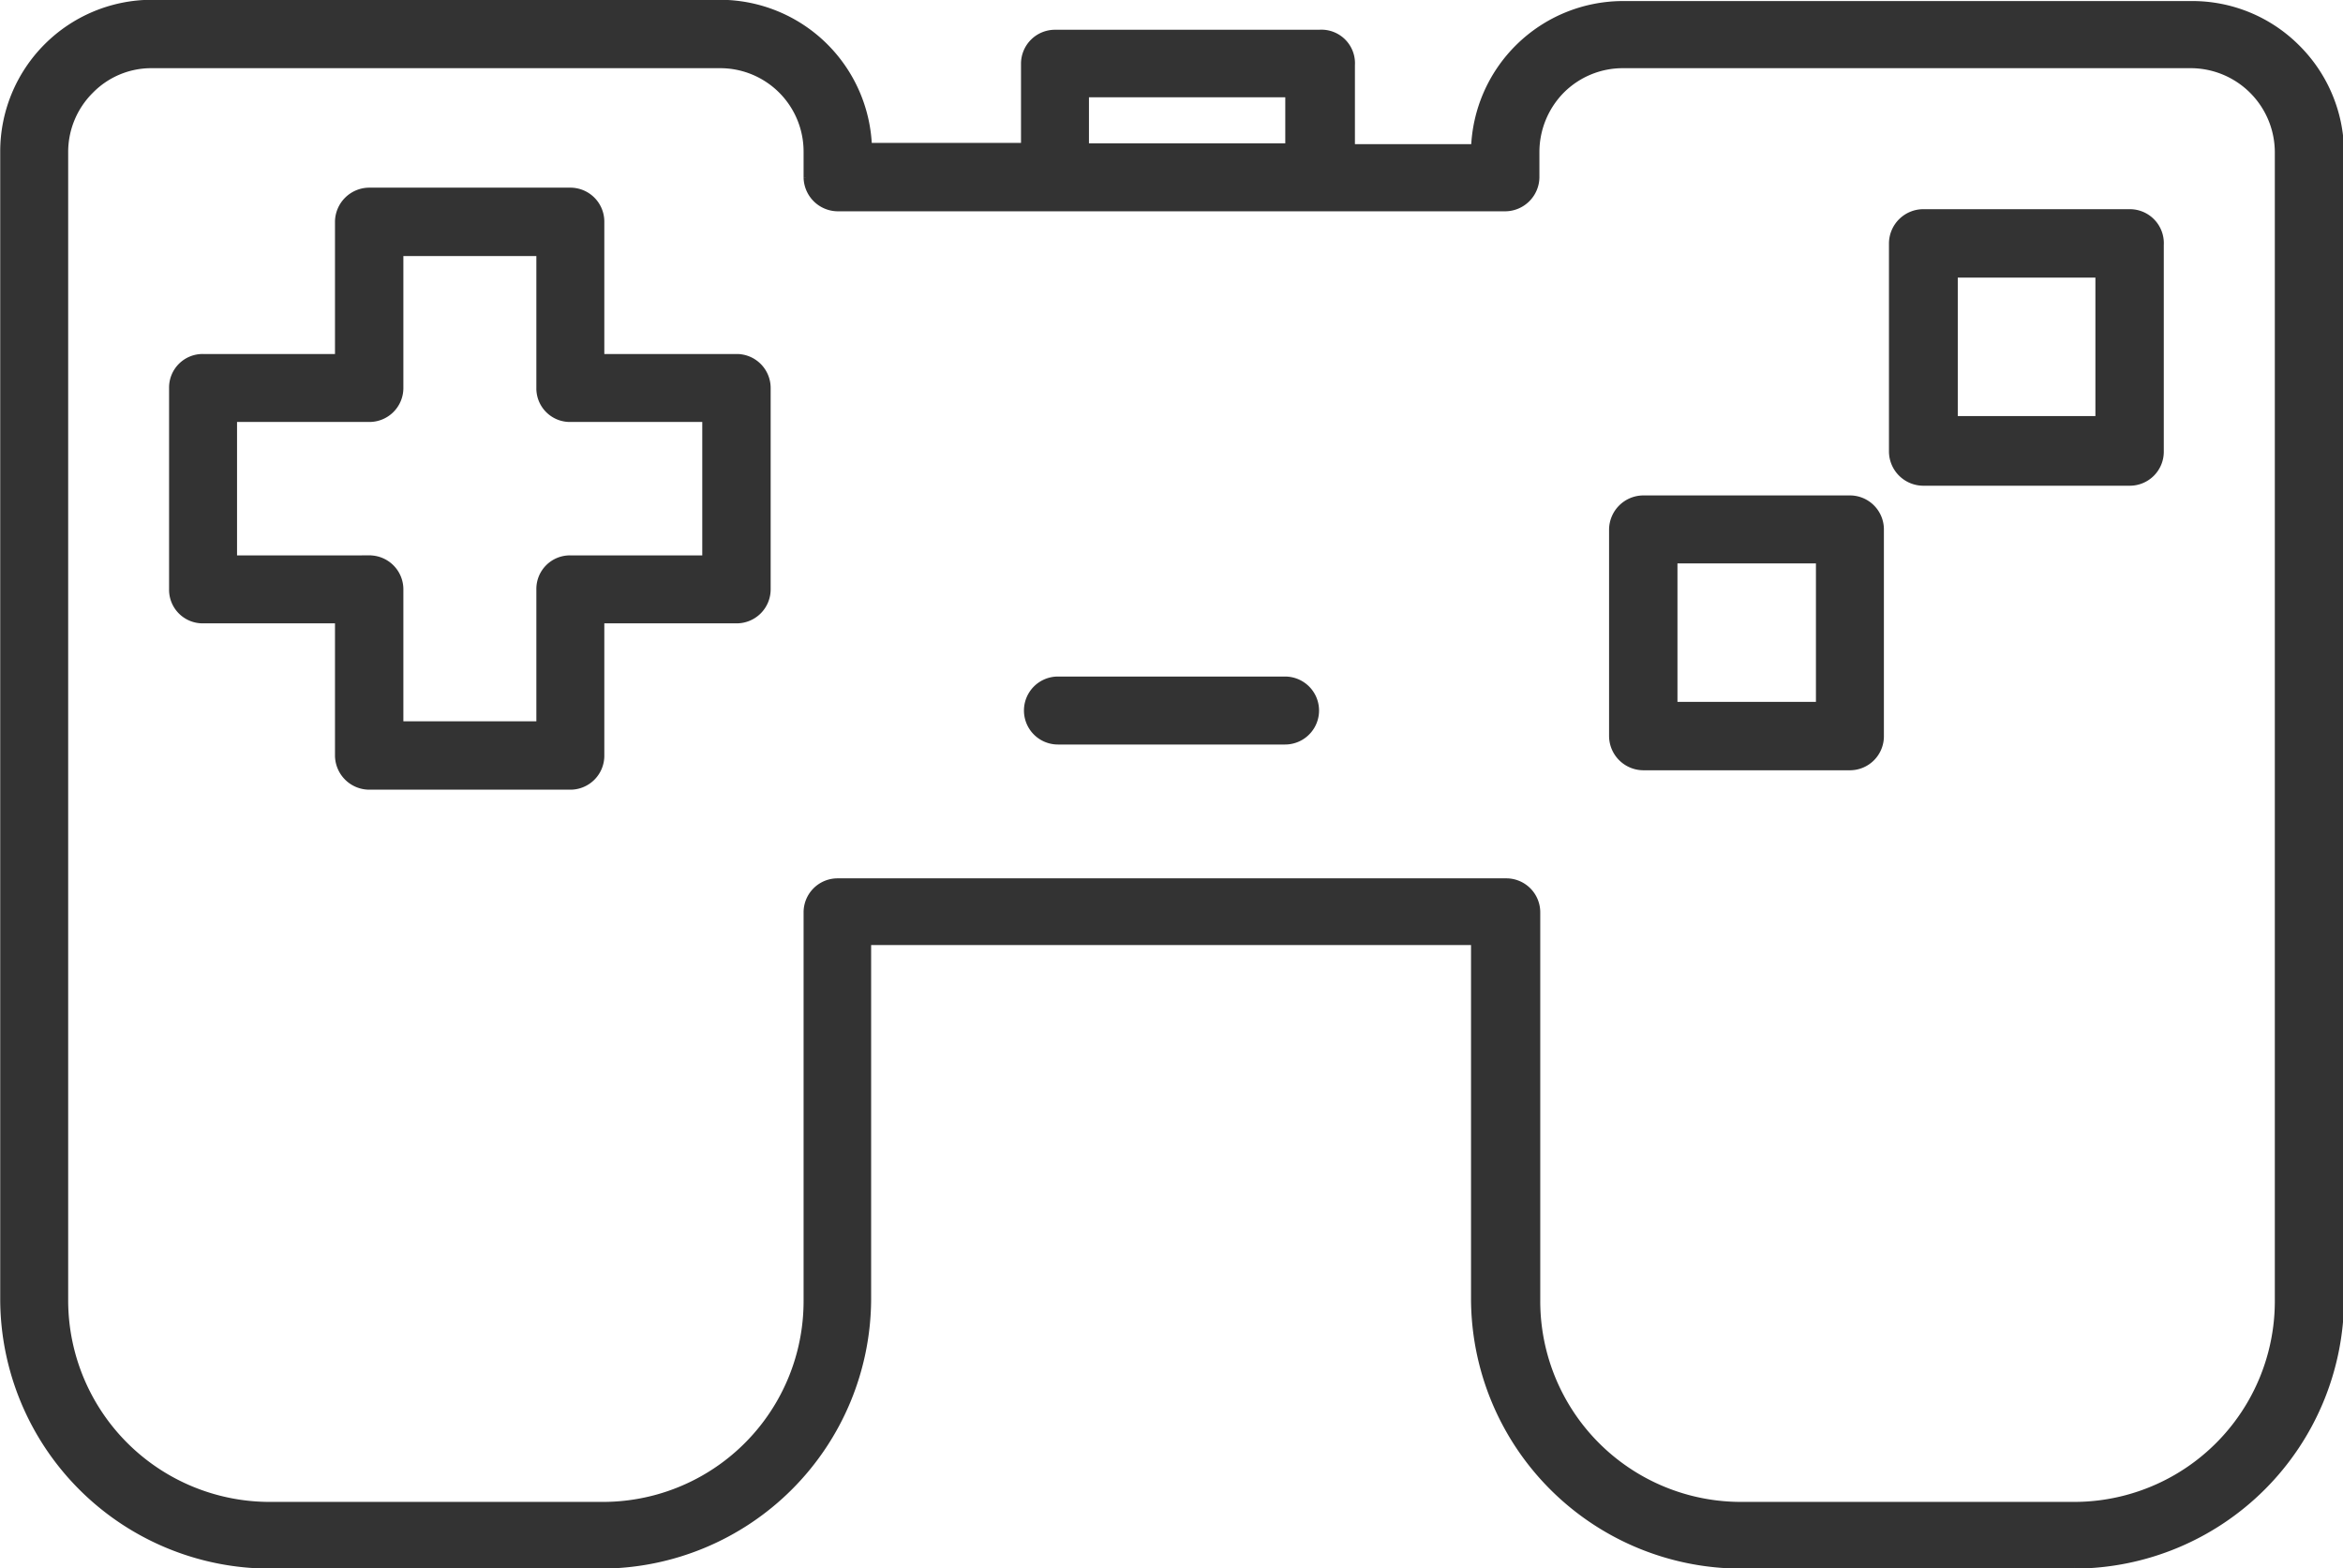
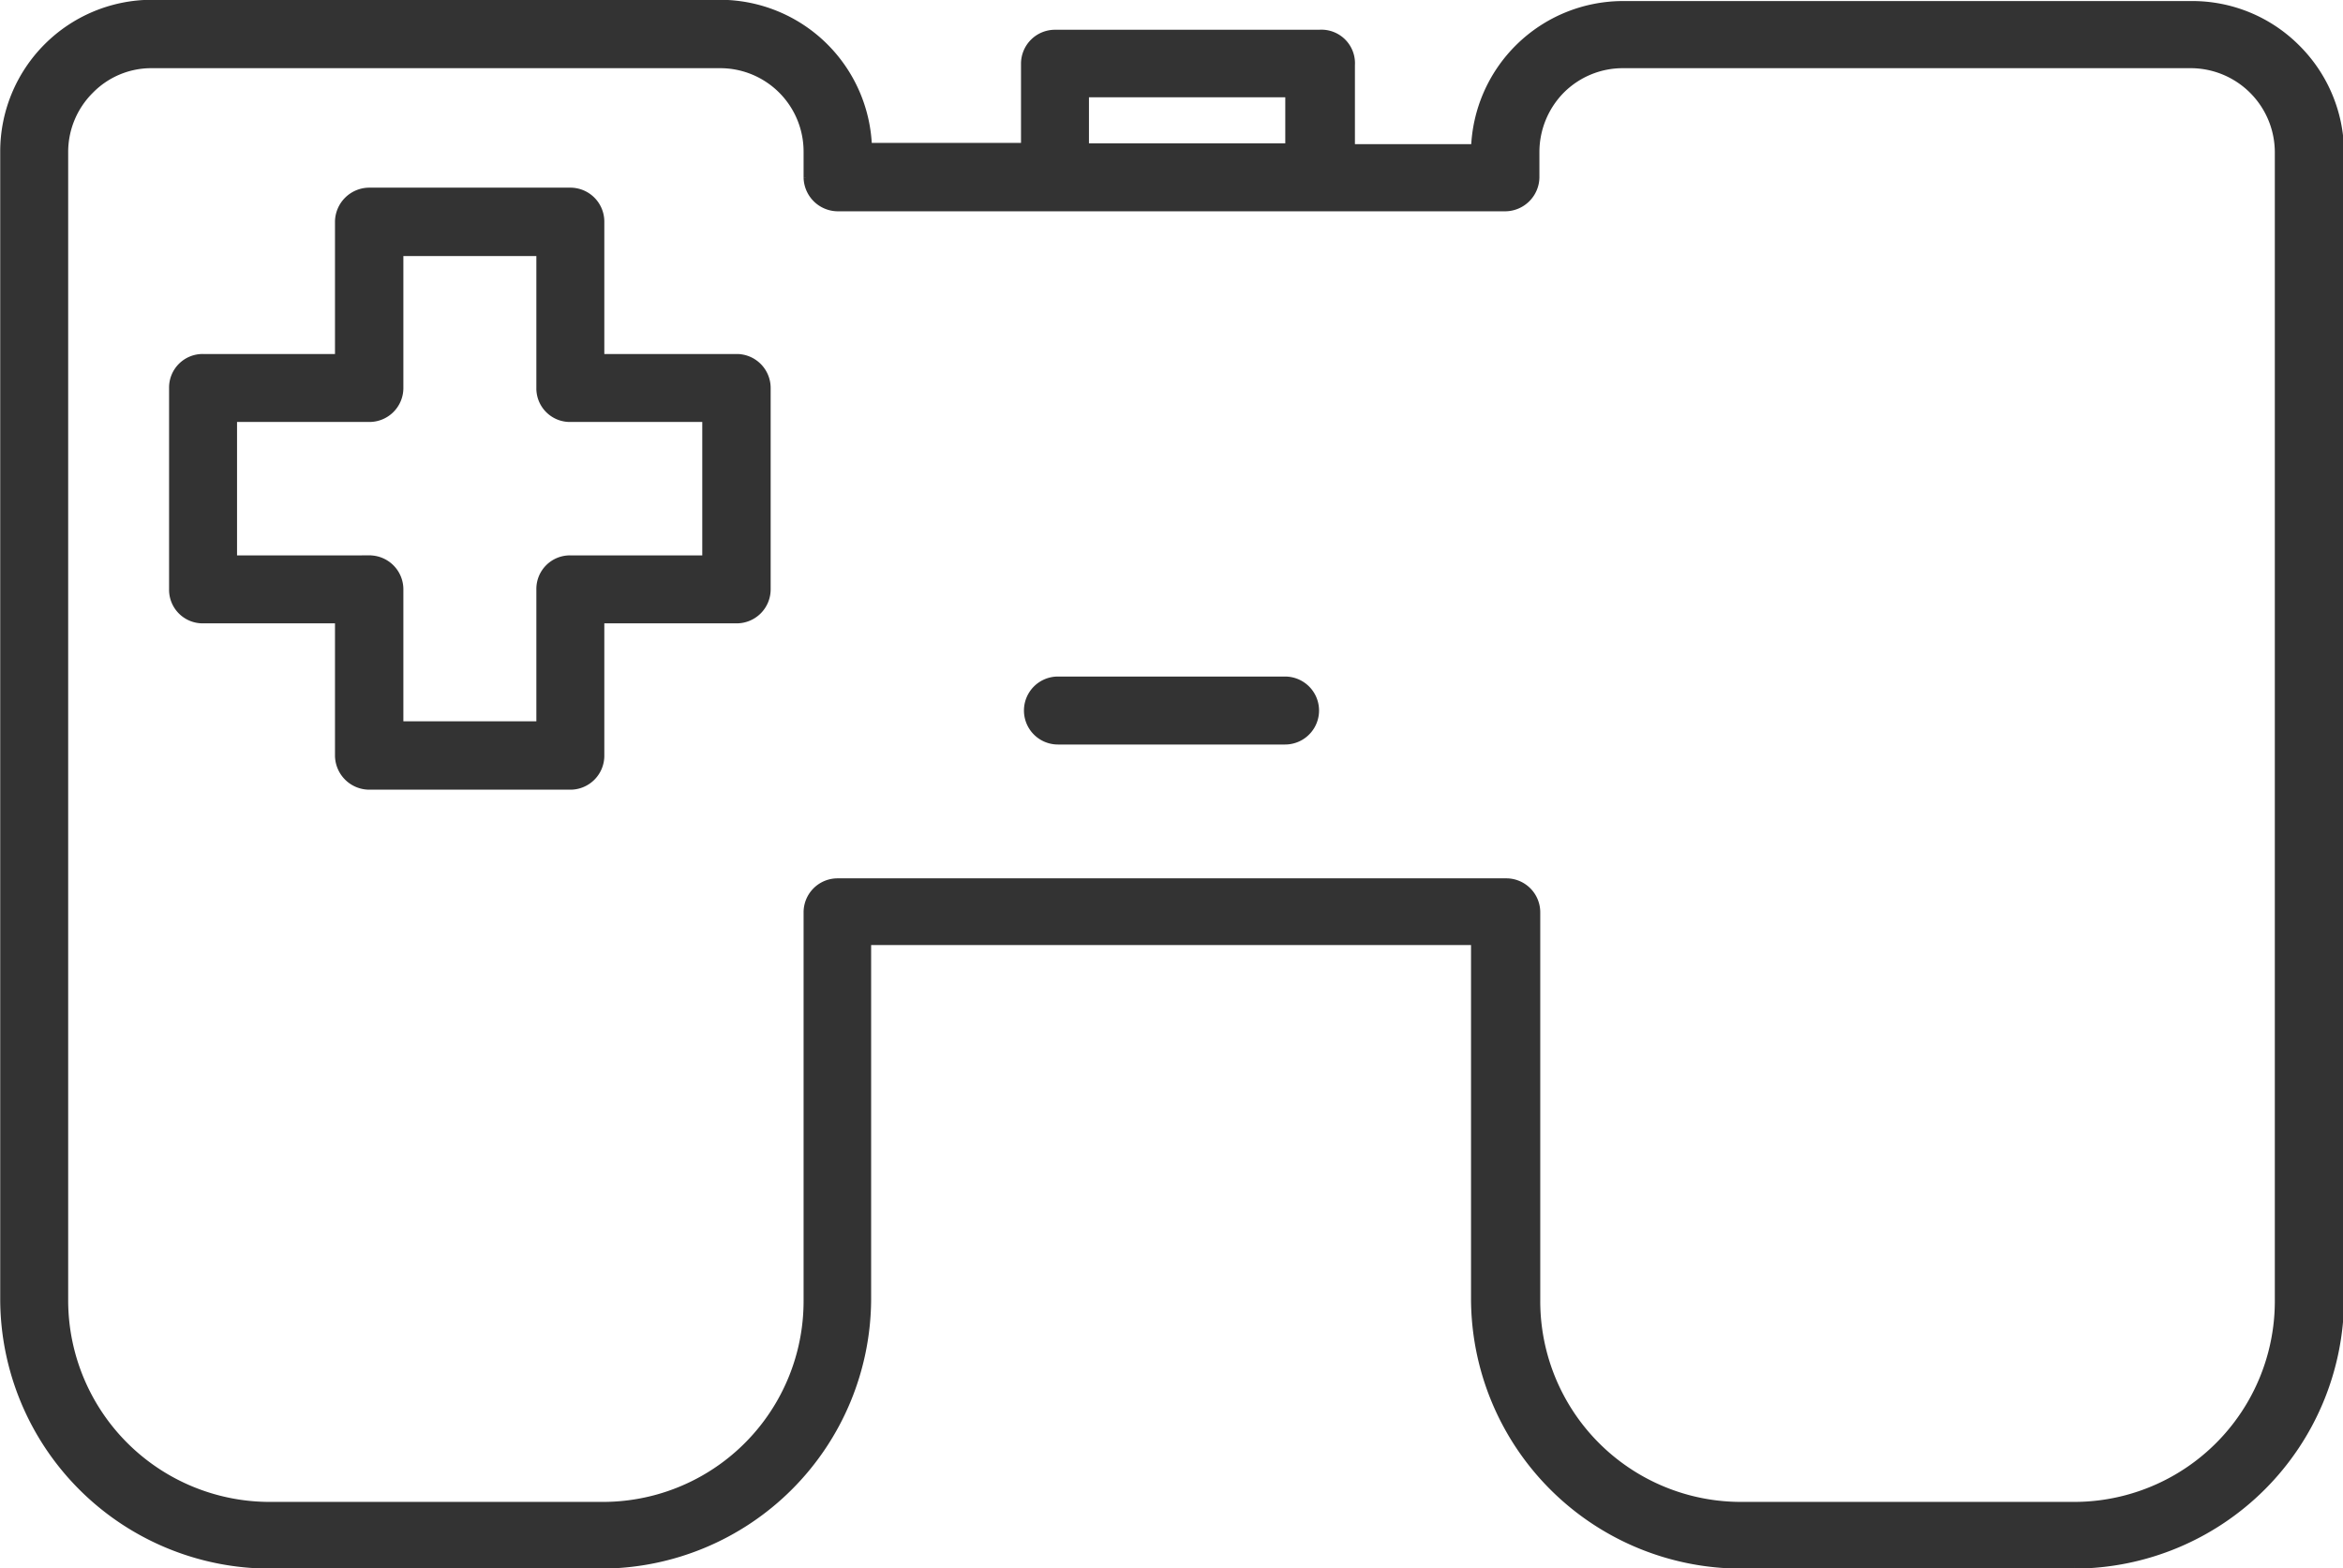
<svg xmlns="http://www.w3.org/2000/svg" viewBox="0 0 55.5 37.15">
  <defs>
    <style>.cls-1{fill:#333;stroke:#333;stroke-miterlimit:10;stroke-width:0.25px;}</style>
  </defs>
  <title>games</title>
  <g id="Layer_12" data-name="Layer 12">
    <path class="cls-1" d="M20.2,14.81H16.94V11.55a.68.68,0,0,0-.68-.68H11.49a.69.69,0,0,0-.68.68v3.26H7.56a.67.67,0,0,0-.68.68v4.77a.67.67,0,0,0,.68.68h3.25v3.25a.69.69,0,0,0,.68.69h4.77a.68.68,0,0,0,.68-.69V20.94H20.2a.68.68,0,0,0,.68-.68V15.49A.68.68,0,0,0,20.2,14.81Zm-8.71,4.77H8.24V16.17h3.25a.68.68,0,0,0,.69-.68V12.24h3.4v3.25a.67.67,0,0,0,.68.68h3.25v3.41H16.26a.67.67,0,0,0-.68.68v3.25h-3.4V20.26A.68.68,0,0,0,11.49,19.58Z" transform="translate(-2.75 -6.3)" />
    <path class="cls-1" d="M33.19,22.45H27.81a.68.68,0,0,0,0,1.36h5.38a.68.68,0,0,0,0-1.36Z" transform="translate(-2.75 -6.3)" />
-     <path class="cls-1" d="M46.57,18.16H41.68a.69.69,0,0,0-.69.68v4.9a.69.69,0,0,0,.69.68h4.89a.68.68,0,0,0,.68-.68v-4.9A.68.68,0,0,0,46.57,18.16Zm-.68,1.36v3.53H42.36V19.52Z" transform="translate(-2.75 -6.3)" />
    <path class="cls-1" d="M57.11,7.45a3.45,3.45,0,0,0-2.46-1H41.19a3.48,3.48,0,0,0-3.47,3.39h-3v-2A.67.67,0,0,0,34,7.13H27.74a.68.68,0,0,0-.68.68v2H23.28a3.48,3.48,0,0,0-3.47-3.39H6.34A3.47,3.47,0,0,0,2.88,9.9V37.07a6.27,6.27,0,0,0,6.26,6.26H17a6.28,6.28,0,0,0,6.26-6.26V28.56H37.72v8.51A6.28,6.28,0,0,0,44,43.33h7.89a6.28,6.28,0,0,0,6.26-6.26V9.9A3.47,3.47,0,0,0,57.11,7.45ZM28.42,9.82V8.48h4.9V9.82ZM51.87,42H44a4.88,4.88,0,0,1-4.89-4.89v-9.2a.68.68,0,0,0-.69-.68H22.59a.68.68,0,0,0-.68.68v9.2A4.88,4.88,0,0,1,17,42H9.14a4.9,4.9,0,0,1-4.9-4.89V9.9a2.1,2.1,0,0,1,.62-1.49,2.06,2.06,0,0,1,1.48-.62H19.81a2.1,2.1,0,0,1,2.1,2.11v.6a.69.69,0,0,0,.68.68H38.4a.69.69,0,0,0,.69-.68V9.9a2.13,2.13,0,0,1,.61-1.49,2.1,2.1,0,0,1,1.49-.62H54.65A2.12,2.12,0,0,1,56.76,9.9V37.07A4.88,4.88,0,0,1,51.87,42Z" transform="translate(-2.75 -6.3)" />
-     <path class="cls-1" d="M53.2,11.38H48.3a.69.69,0,0,0-.68.68V17a.69.69,0,0,0,.68.68h4.9a.68.68,0,0,0,.68-.68v-4.9A.68.68,0,0,0,53.2,11.38Zm-.69,1.37v3.53H49V12.75Z" transform="translate(-2.75 -6.3)" />
  </g>
</svg>